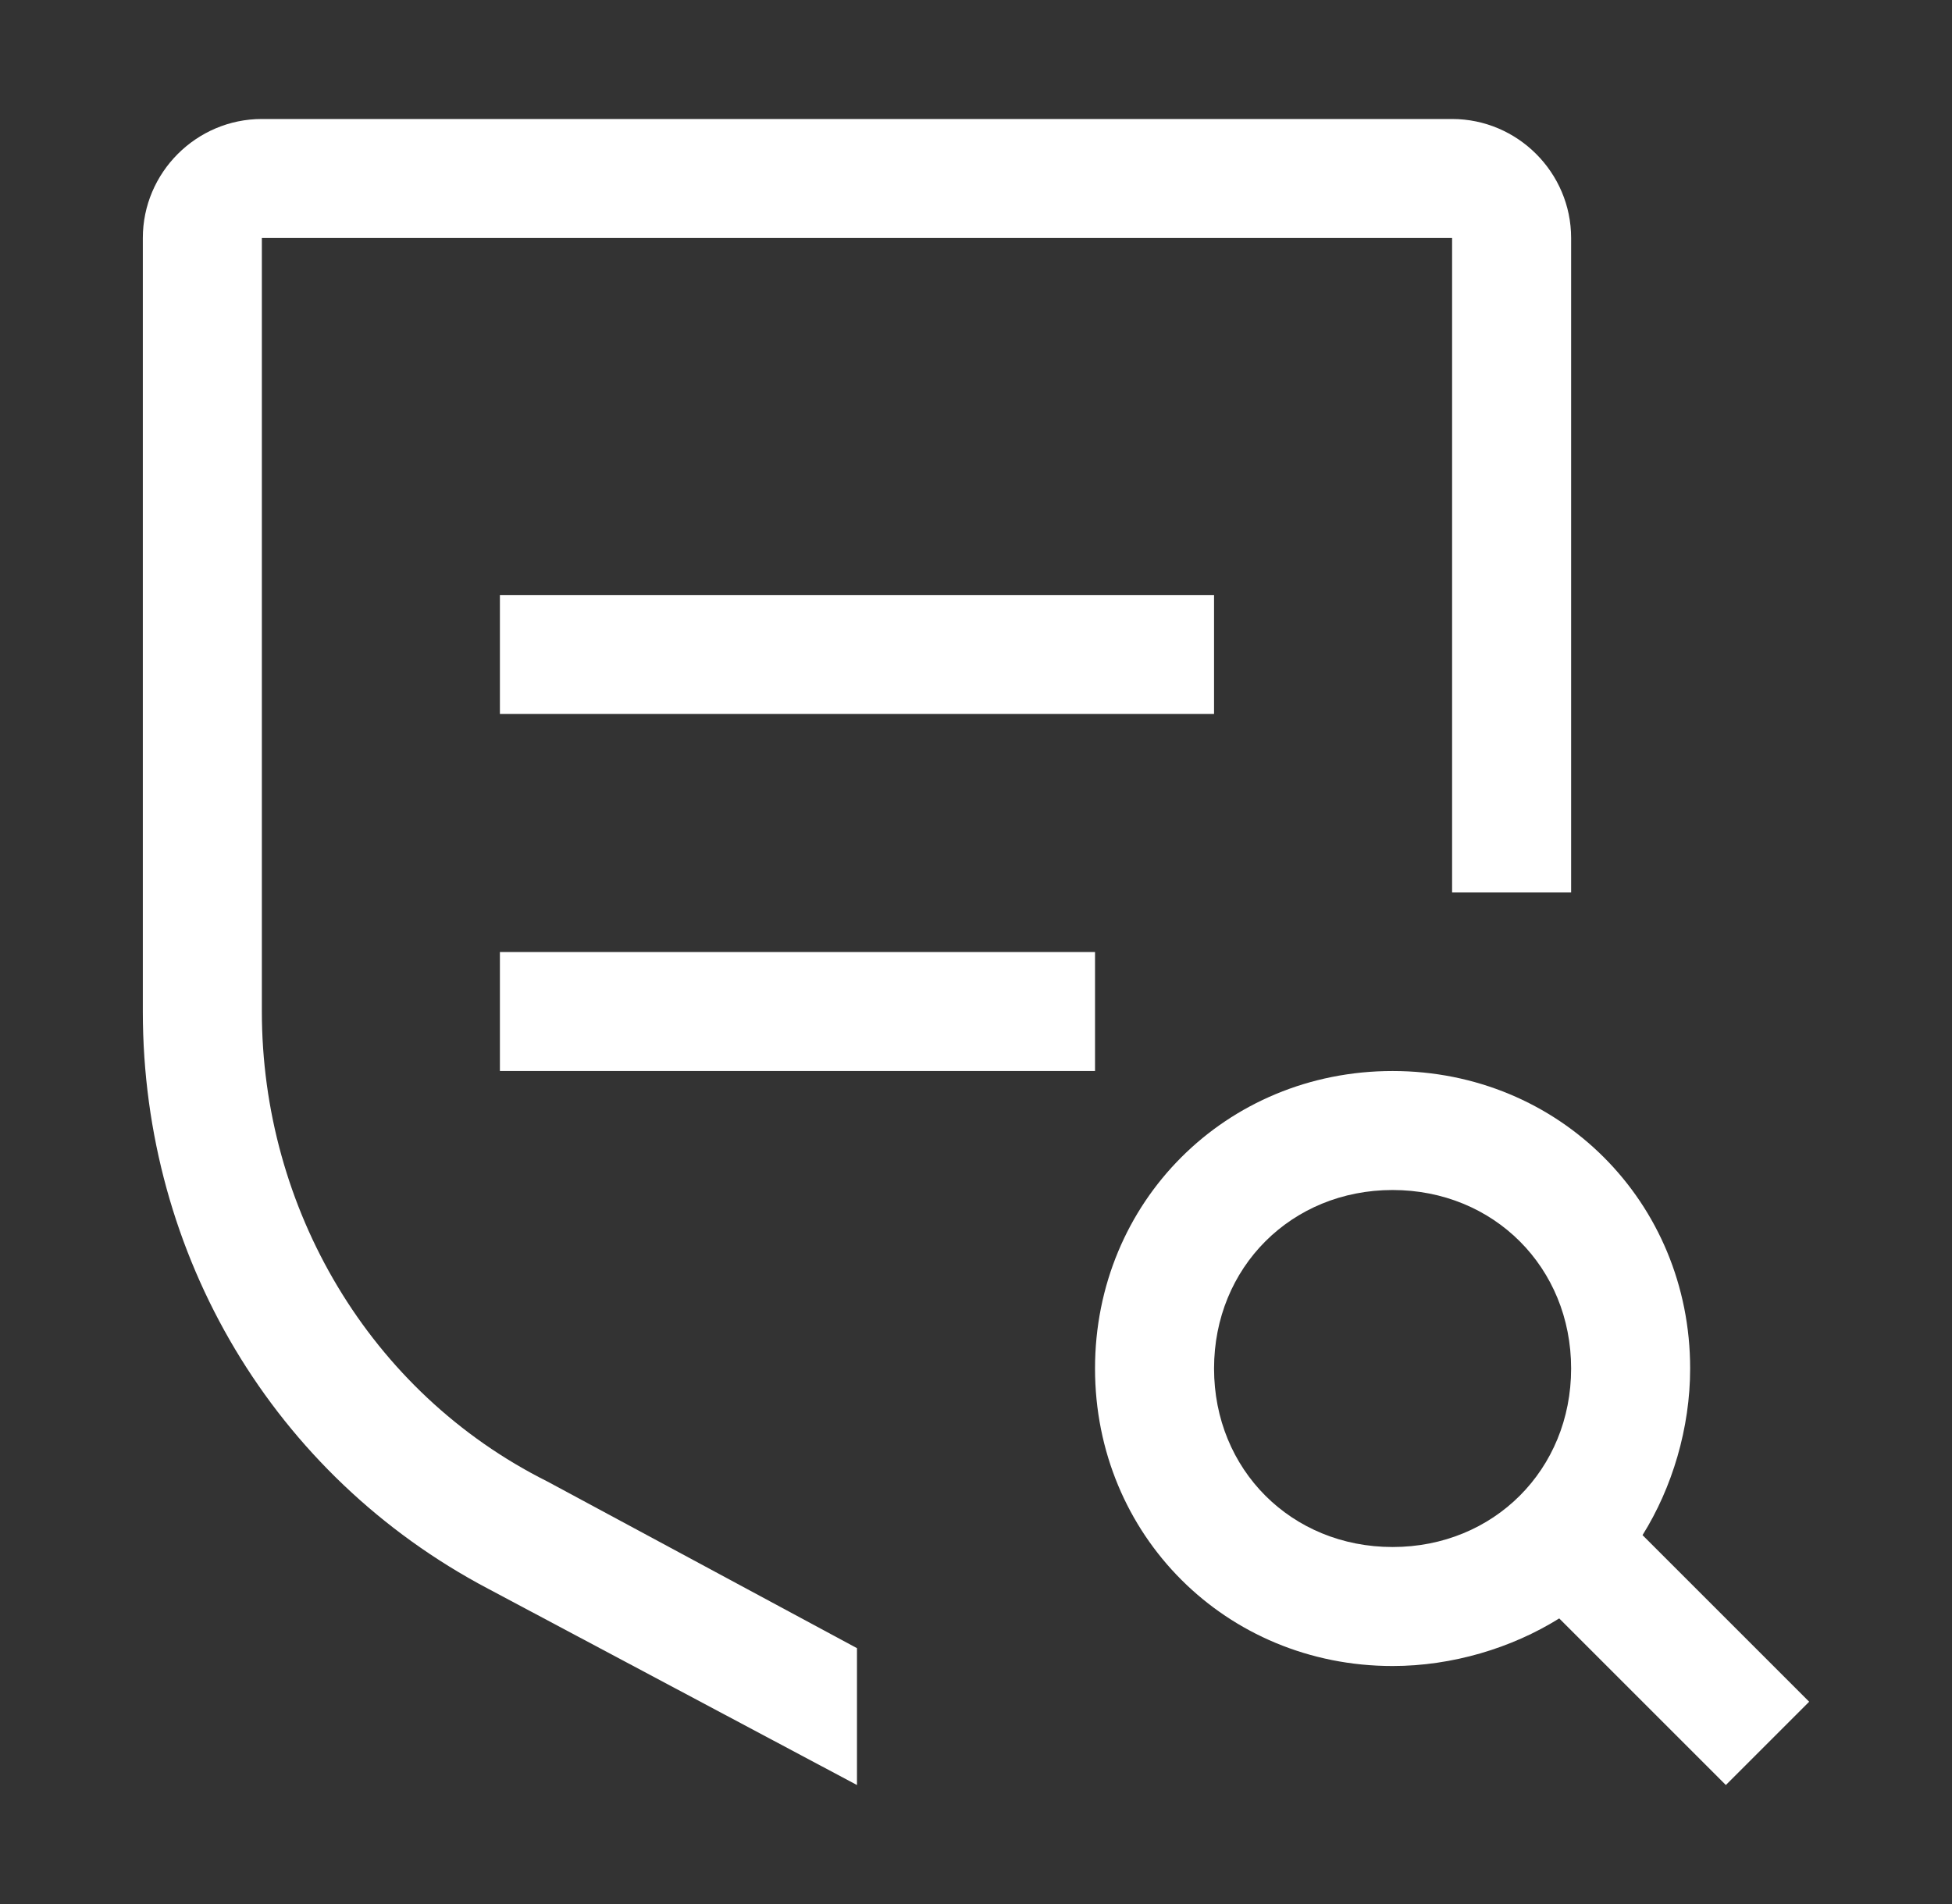
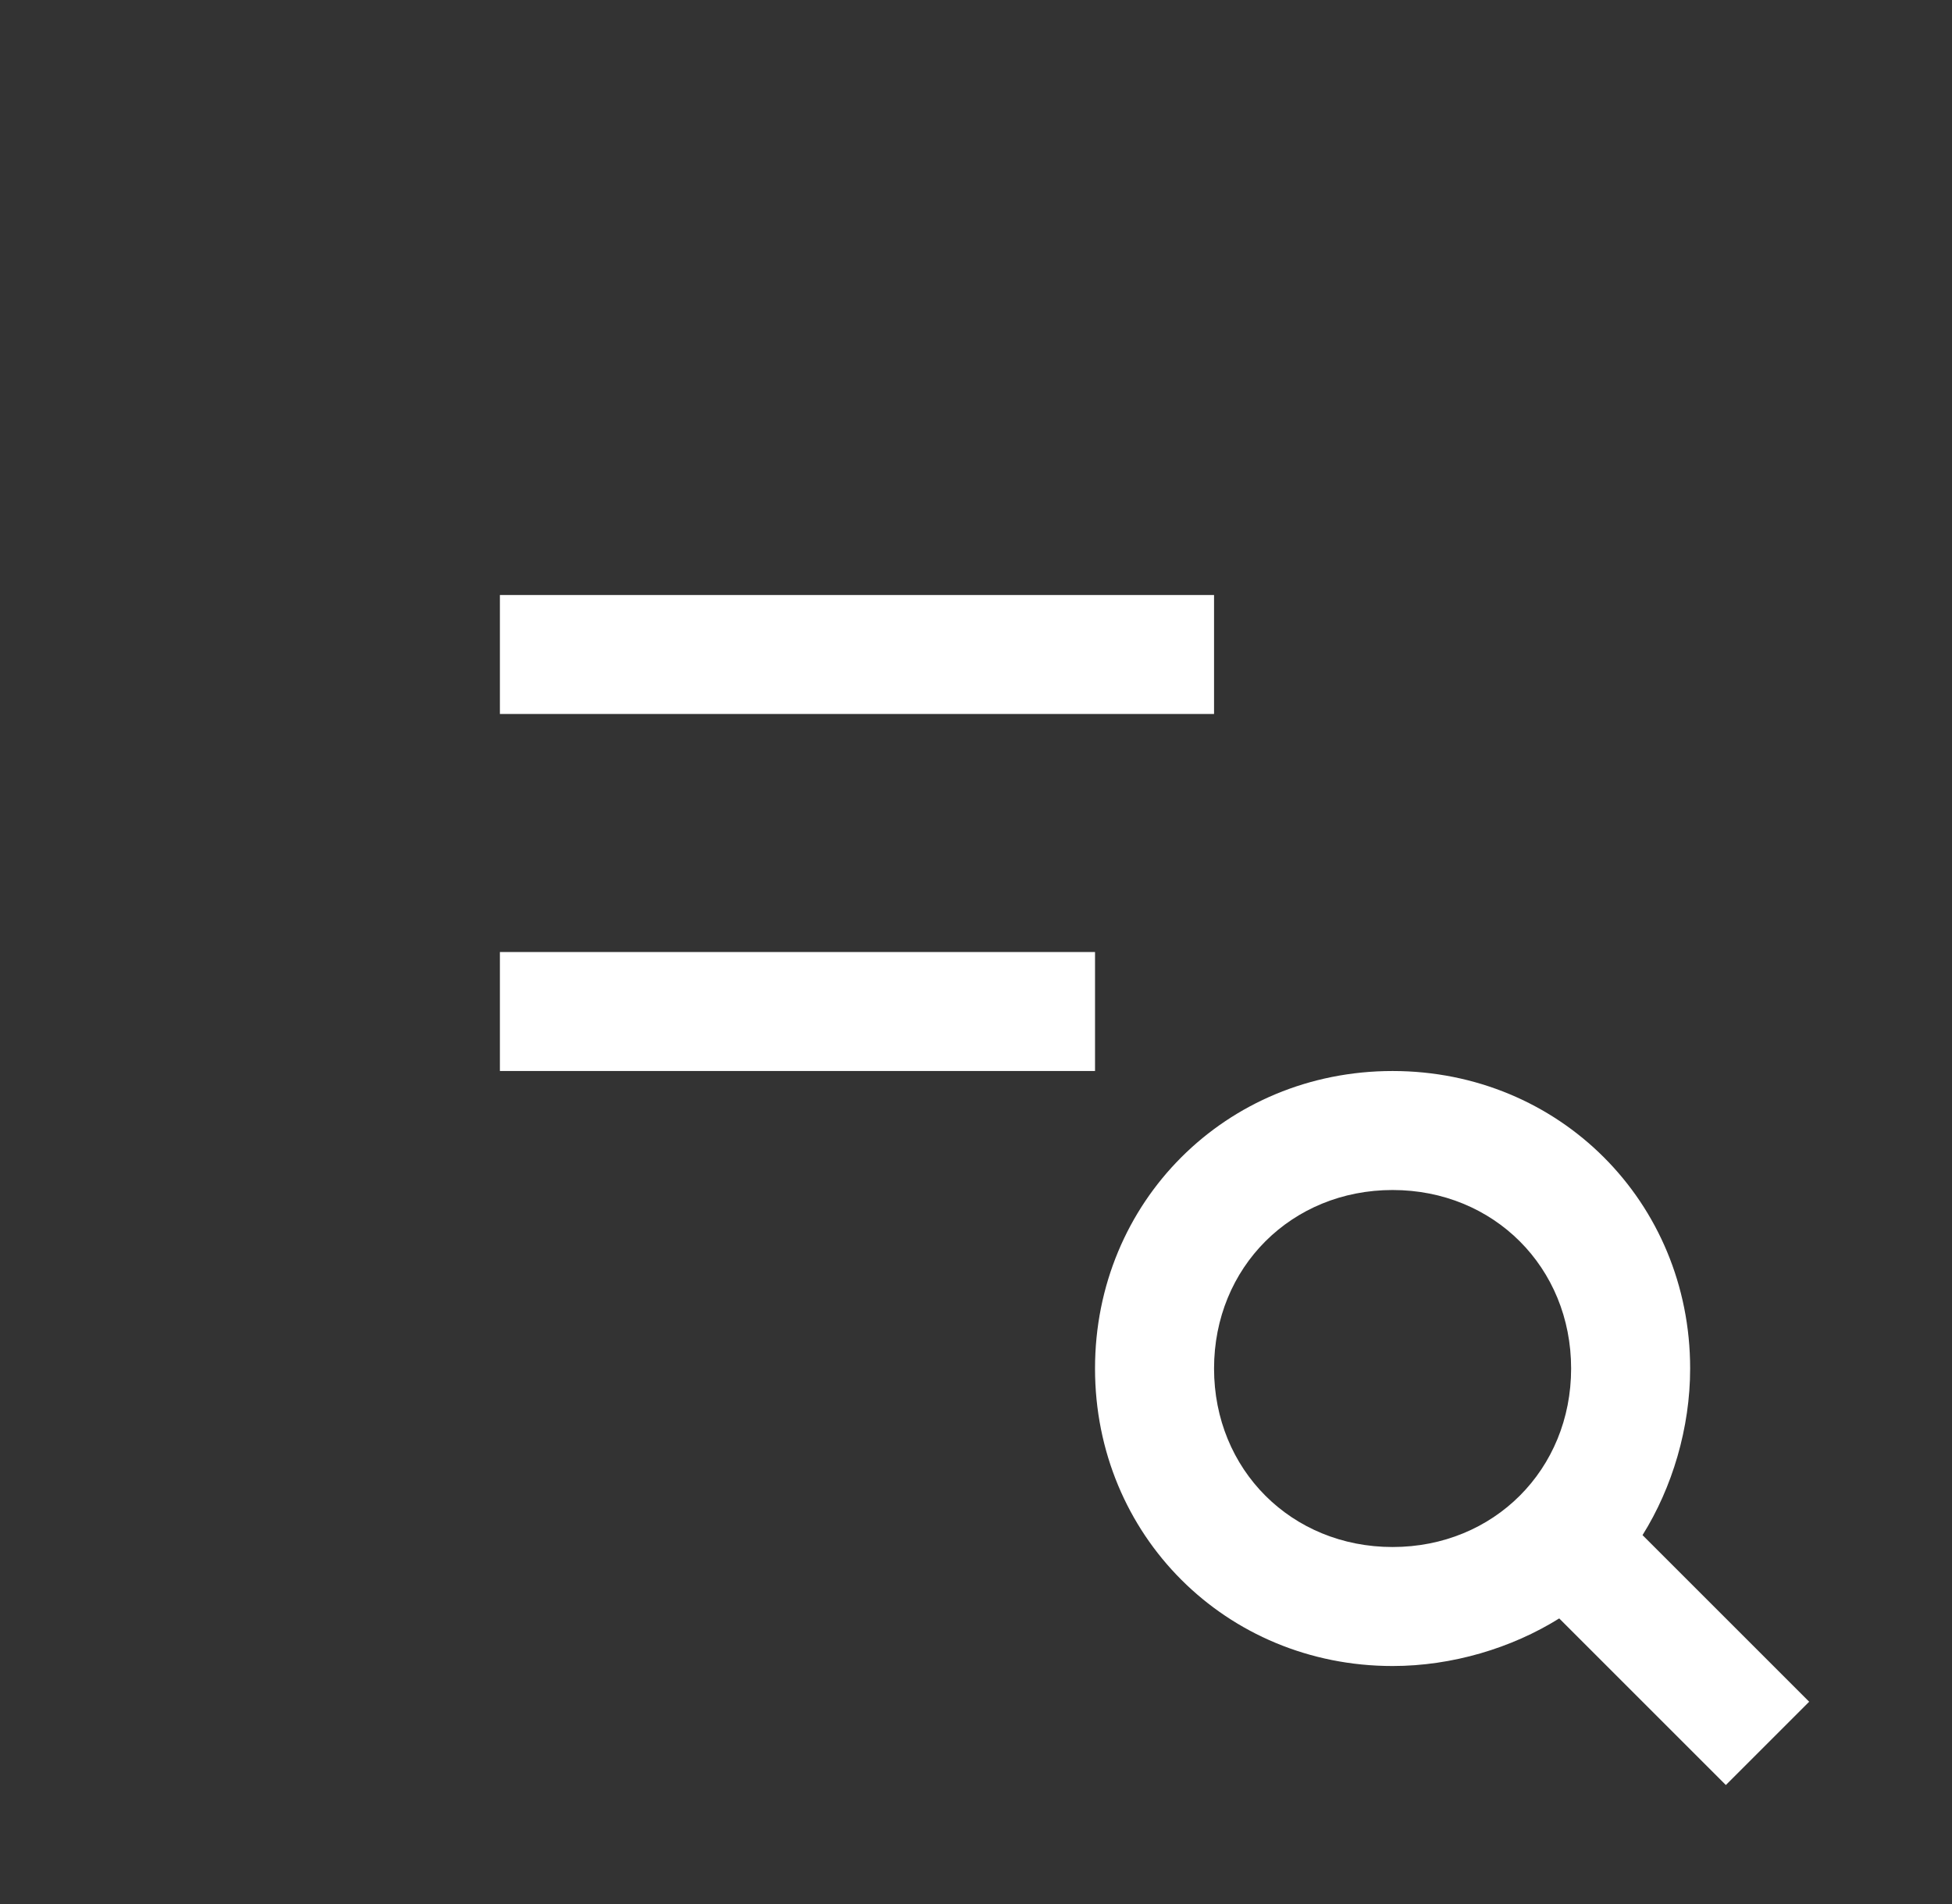
<svg xmlns="http://www.w3.org/2000/svg" width="41" height="40" viewBox="0 0 41 40" fill="none">
  <rect x="0" y="0" width="41" height="40" fill="#333333" stroke="none" />
  <path d="M38 35.75L34.5 32.25C35.125 31.25 35.5 30 35.5 28.75C35.5 25.25 32.75 22.5 29.25 22.5C25.75 22.5 23 25.25 23 28.75C23 32.25 25.75 35 29.25 35C30.5 35 31.75 34.625 32.75 34L36.25 37.5L38 35.75ZM25.5 28.75C25.5 26.625 27.125 25 29.25 25C31.375 25 33 26.625 33 28.75C33 30.875 31.375 32.5 29.25 32.5C27.125 32.5 25.5 30.875 25.5 28.75ZM10.5 20H23V22.5H10.5V20ZM10.5 12.5H25.5V15H10.5V12.5Z" fill="white" />
-   <path d="M18 34.625L11.5 31.125C7.75 29.25 5.5 25.375 5.5 21.25V5H30.5V18.75H33V5C33 3.625 31.875 2.5 30.5 2.5H5.5C4.125 2.5 3 3.625 3 5V21.25C3 26.375 5.75 31 10.25 33.375L18 37.5V34.625Z" fill="white" />
</svg>